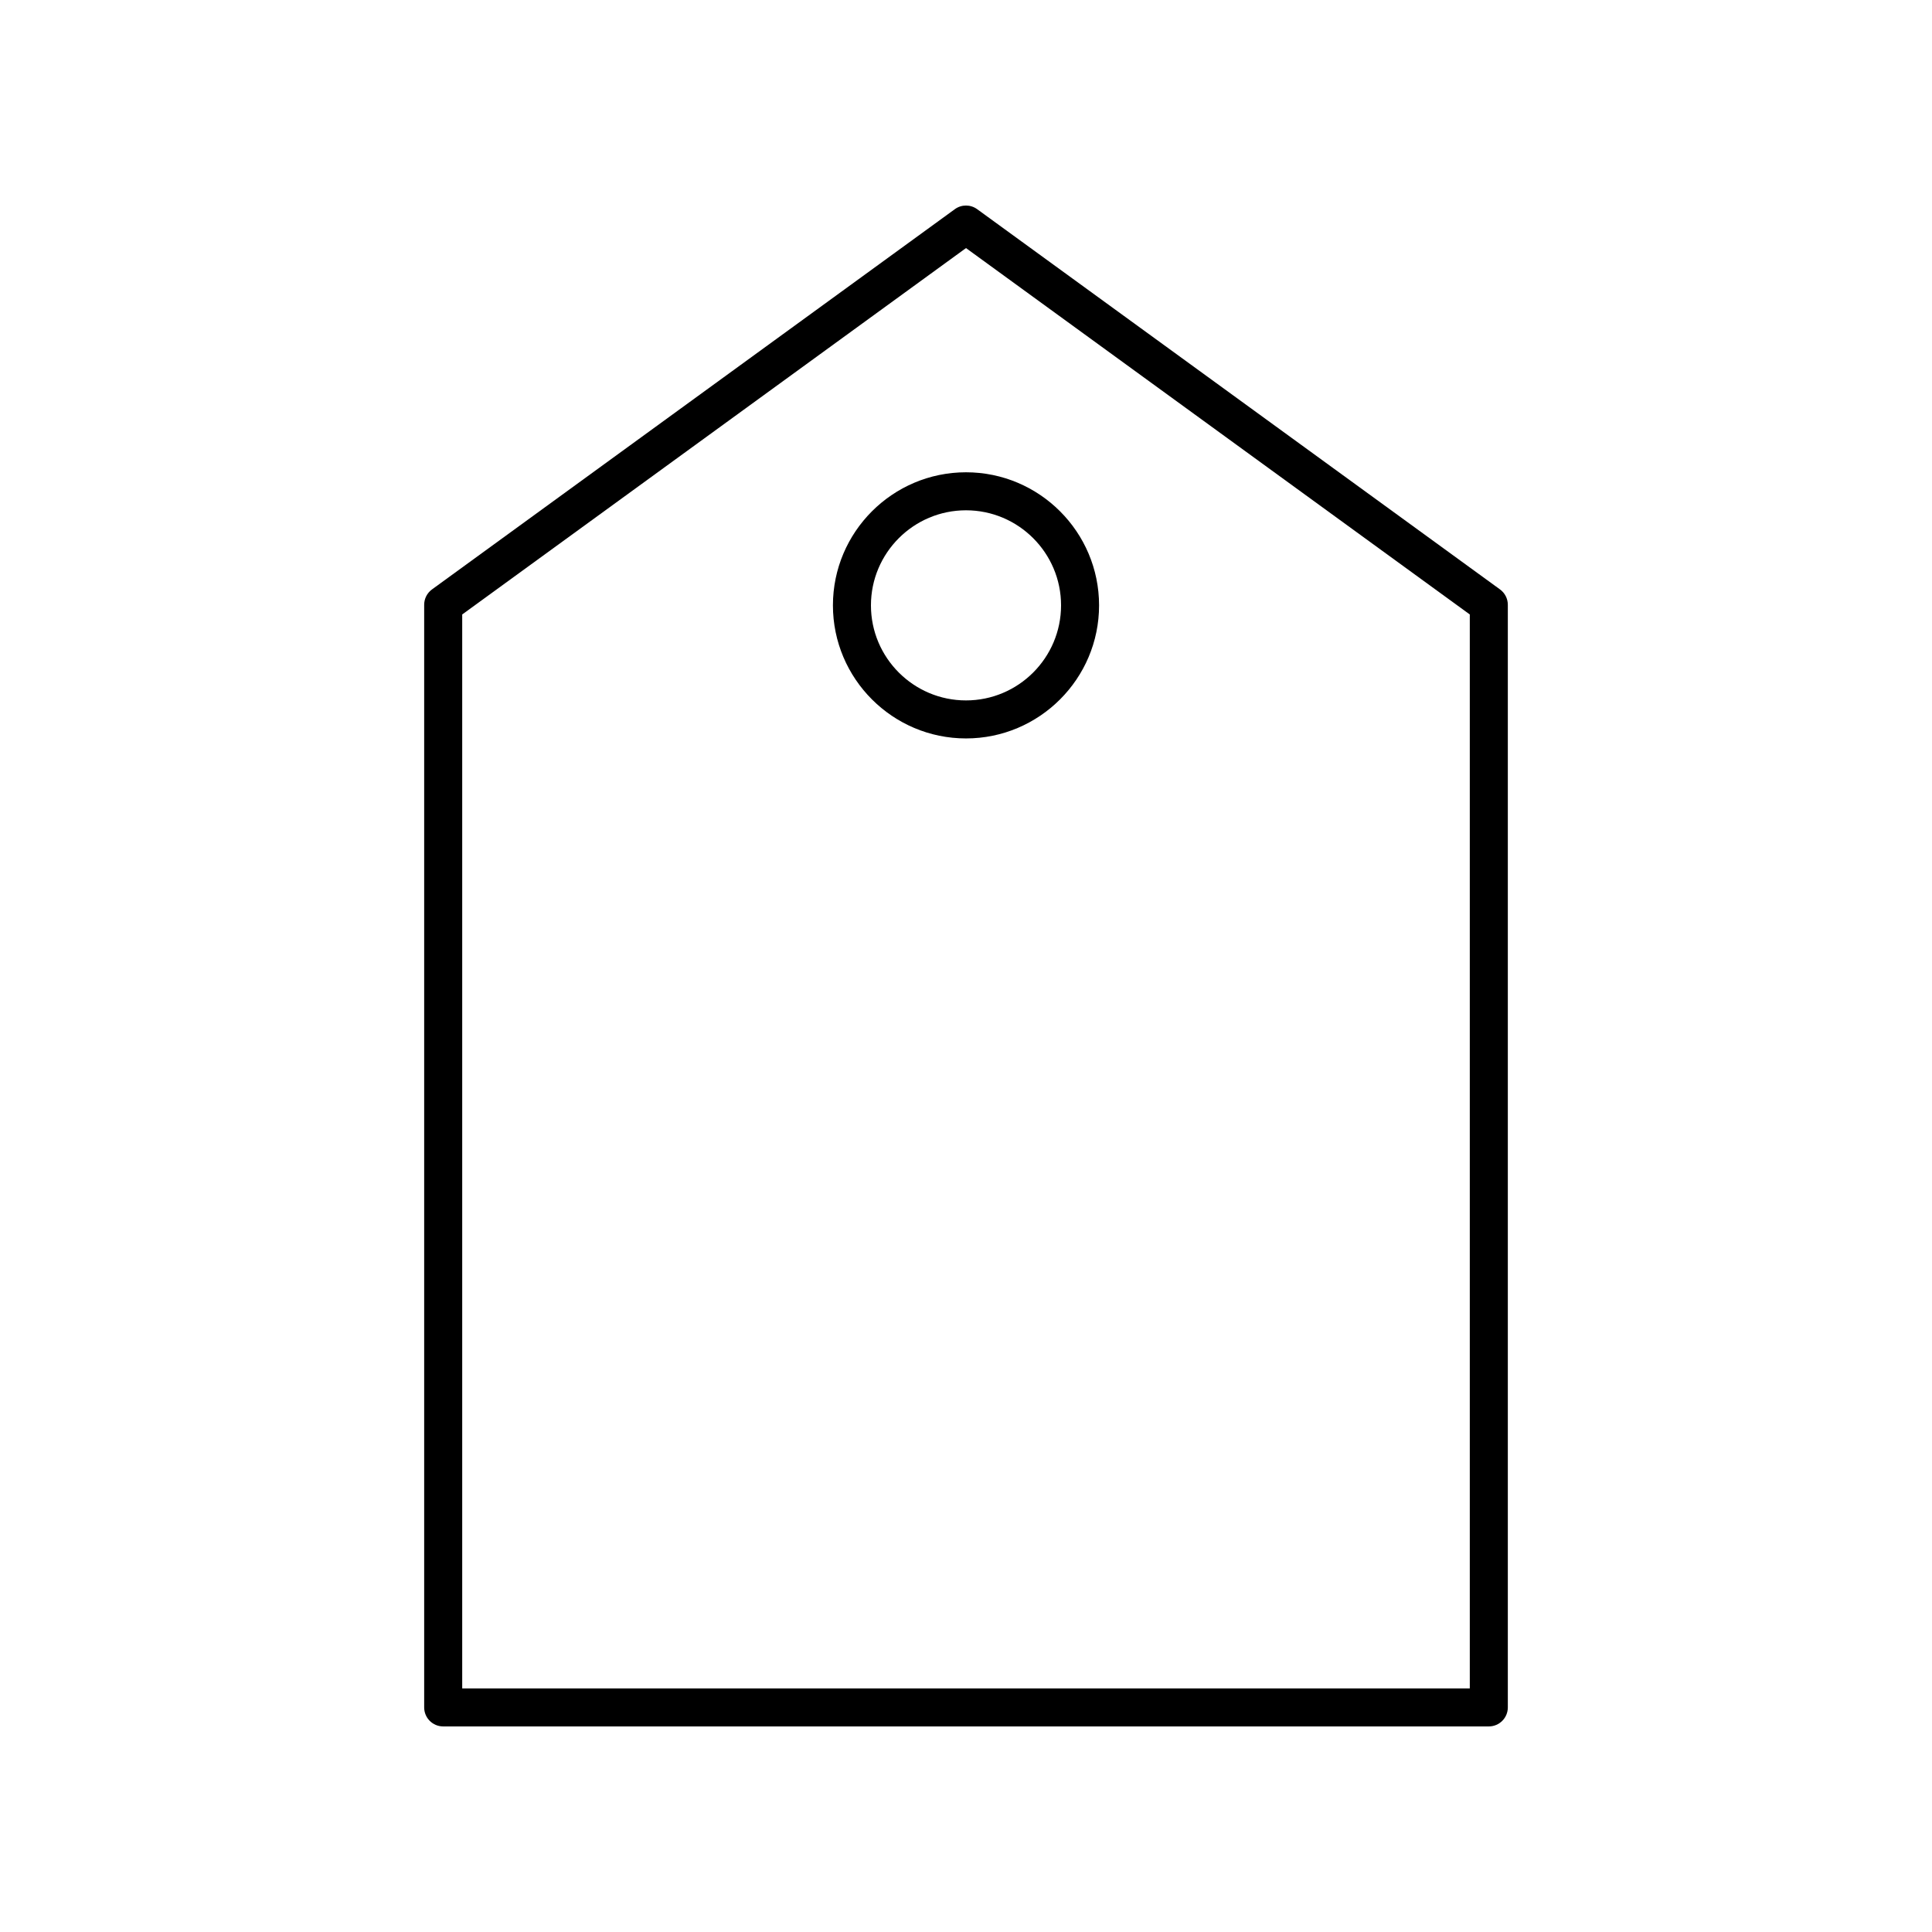
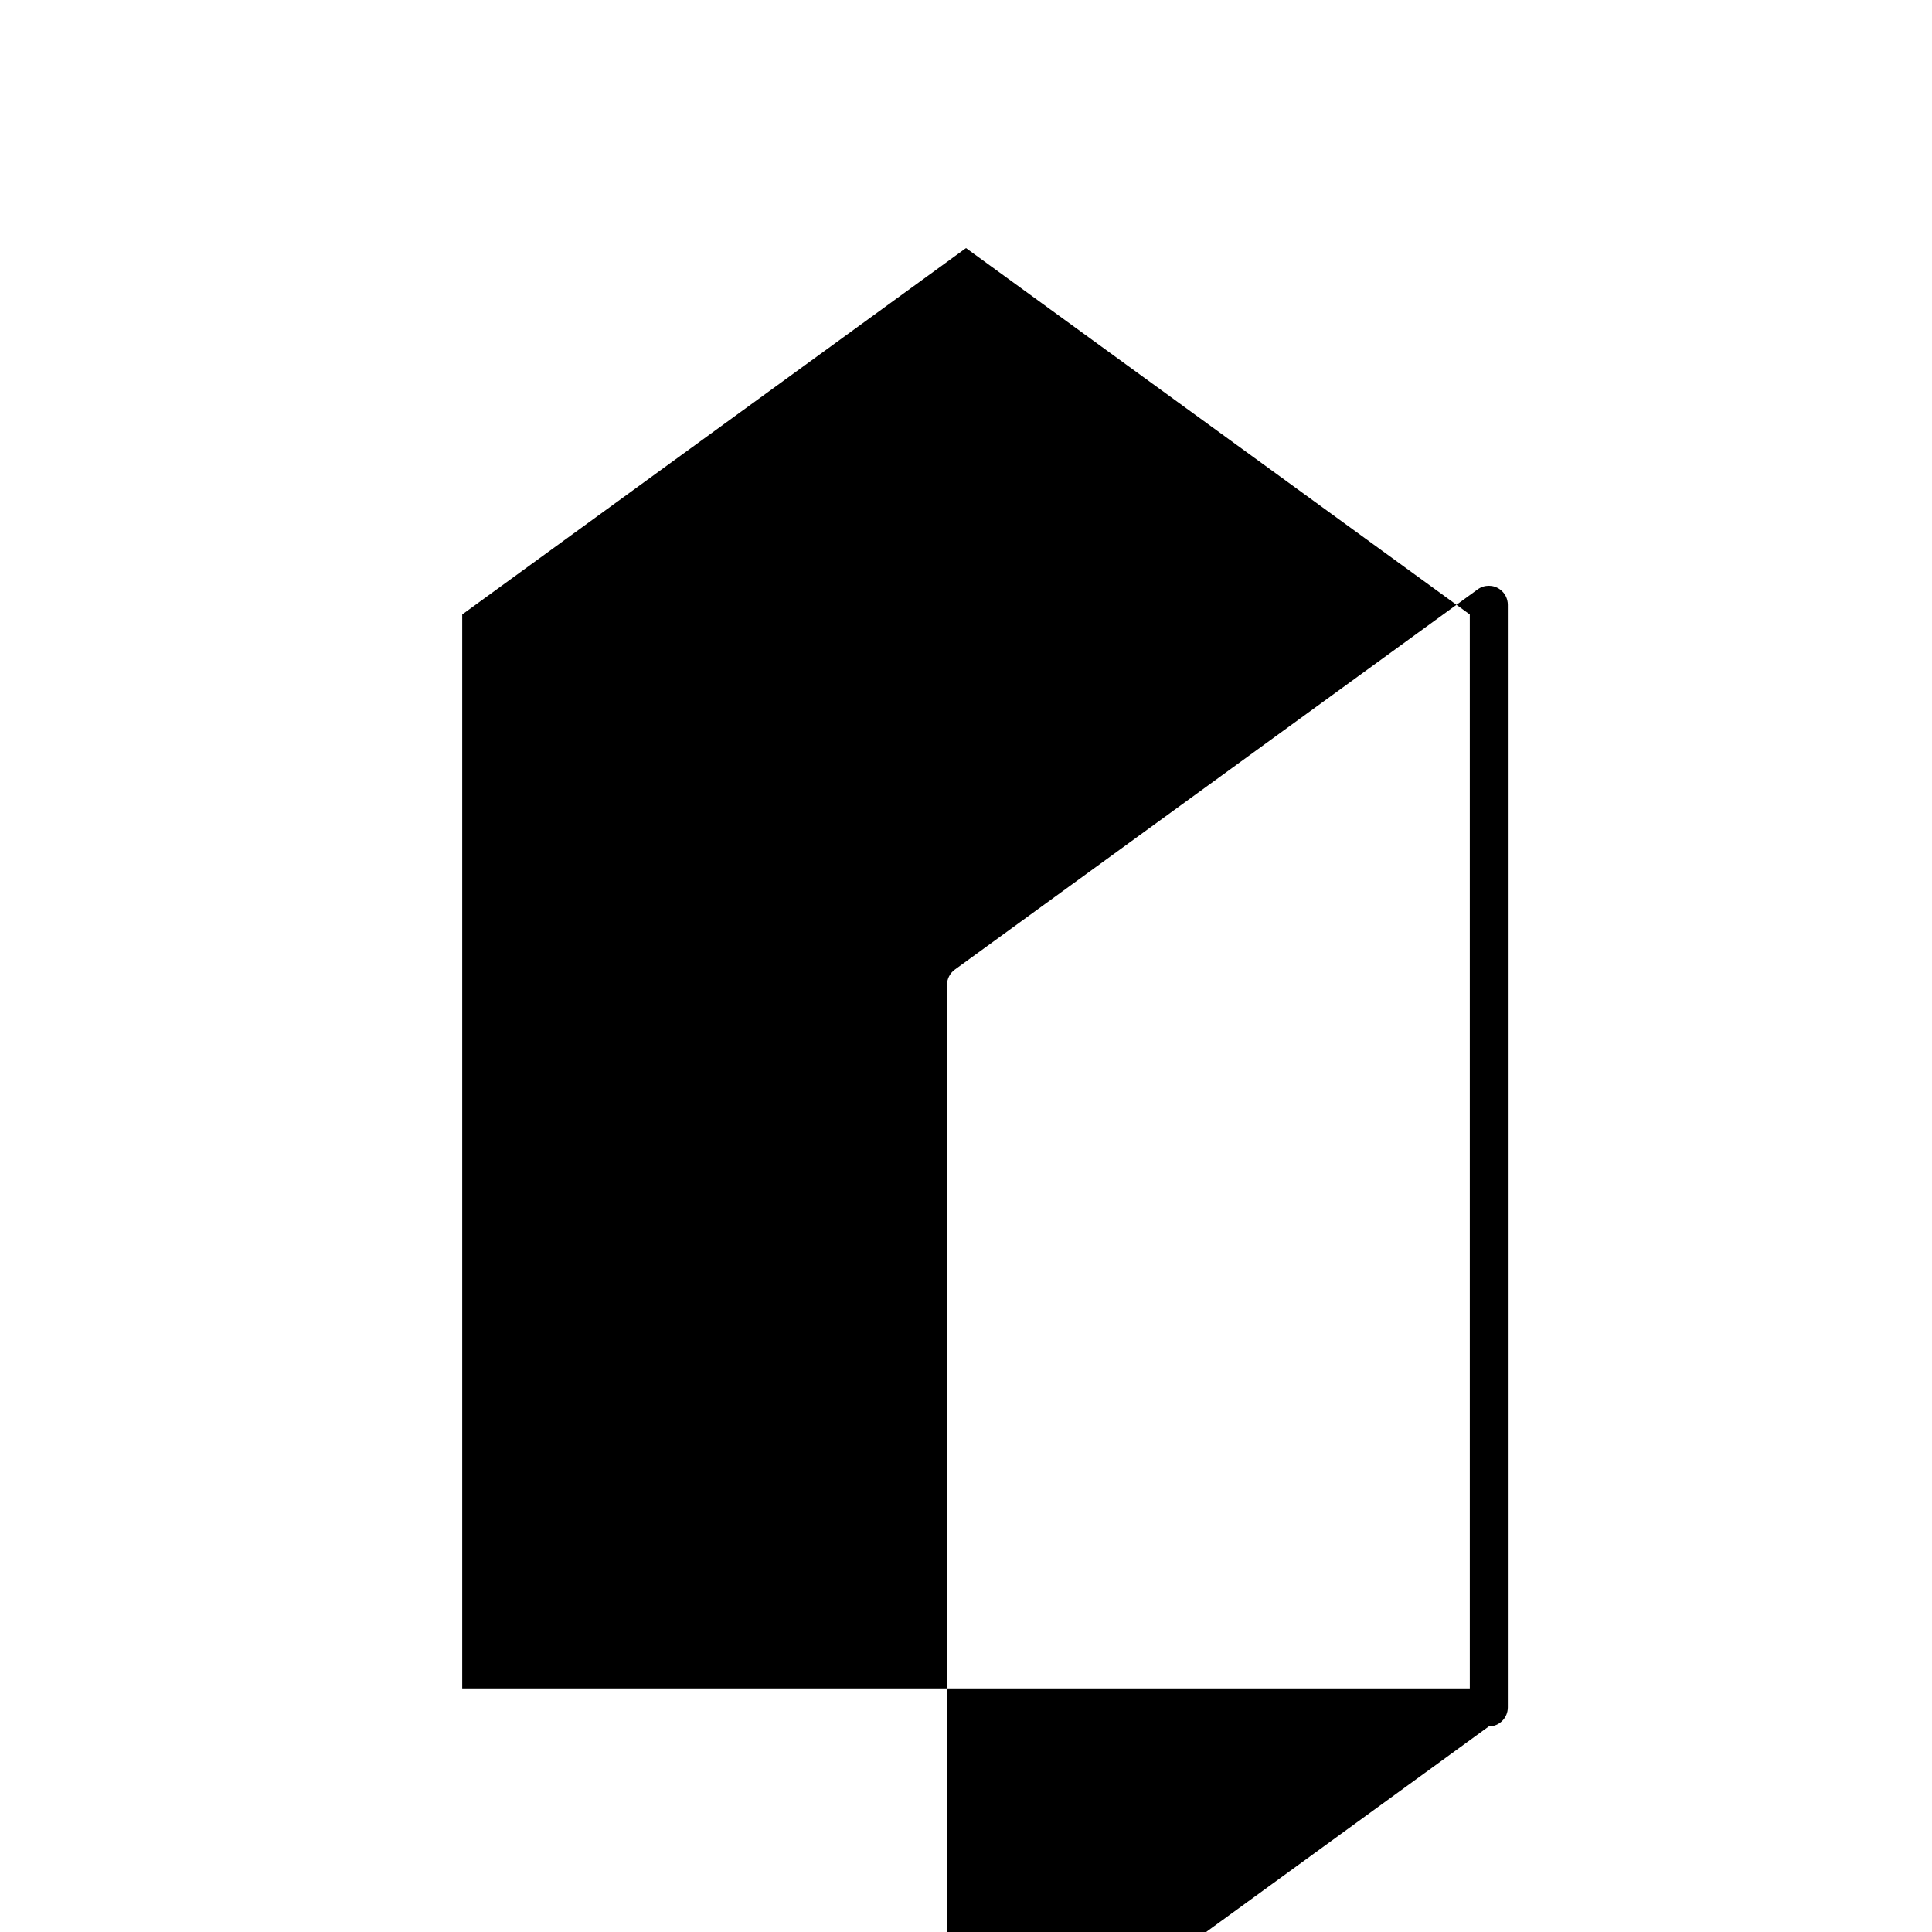
<svg xmlns="http://www.w3.org/2000/svg" fill="#000000" width="800px" height="800px" version="1.1" viewBox="144 144 512 512">
  <g>
-     <path d="m538.55 601.52c2.785 0 5.039-2.254 5.039-5.039v-292.21c0-1.613-0.773-3.125-2.078-4.074l-138.55-100.76c-1.762-1.289-4.164-1.289-5.922 0l-138.55 100.76c-1.309 0.953-2.078 2.461-2.078 4.074v292.21c0 2.785 2.254 5.039 5.039 5.039zm-272.06-294.68 133.51-97.098 133.51 97.098v284.61h-267.02z" />
-     <path d="m400 269.16c-19.445 0-35.266 15.824-35.266 35.266 0 19.445 15.824 35.266 35.266 35.266 19.445 0 35.266-15.824 35.266-35.266 0-19.441-15.824-35.266-35.266-35.266zm0 60.457c-13.891 0-25.191-11.301-25.191-25.191s11.301-25.191 25.191-25.191 25.191 11.301 25.191 25.191c-0.004 13.891-11.305 25.191-25.191 25.191z" />
+     <path d="m538.55 601.52c2.785 0 5.039-2.254 5.039-5.039v-292.21c0-1.613-0.773-3.125-2.078-4.074c-1.762-1.289-4.164-1.289-5.922 0l-138.55 100.76c-1.309 0.953-2.078 2.461-2.078 4.074v292.21c0 2.785 2.254 5.039 5.039 5.039zm-272.06-294.68 133.51-97.098 133.51 97.098v284.61h-267.02z" />
  </g>
</svg>